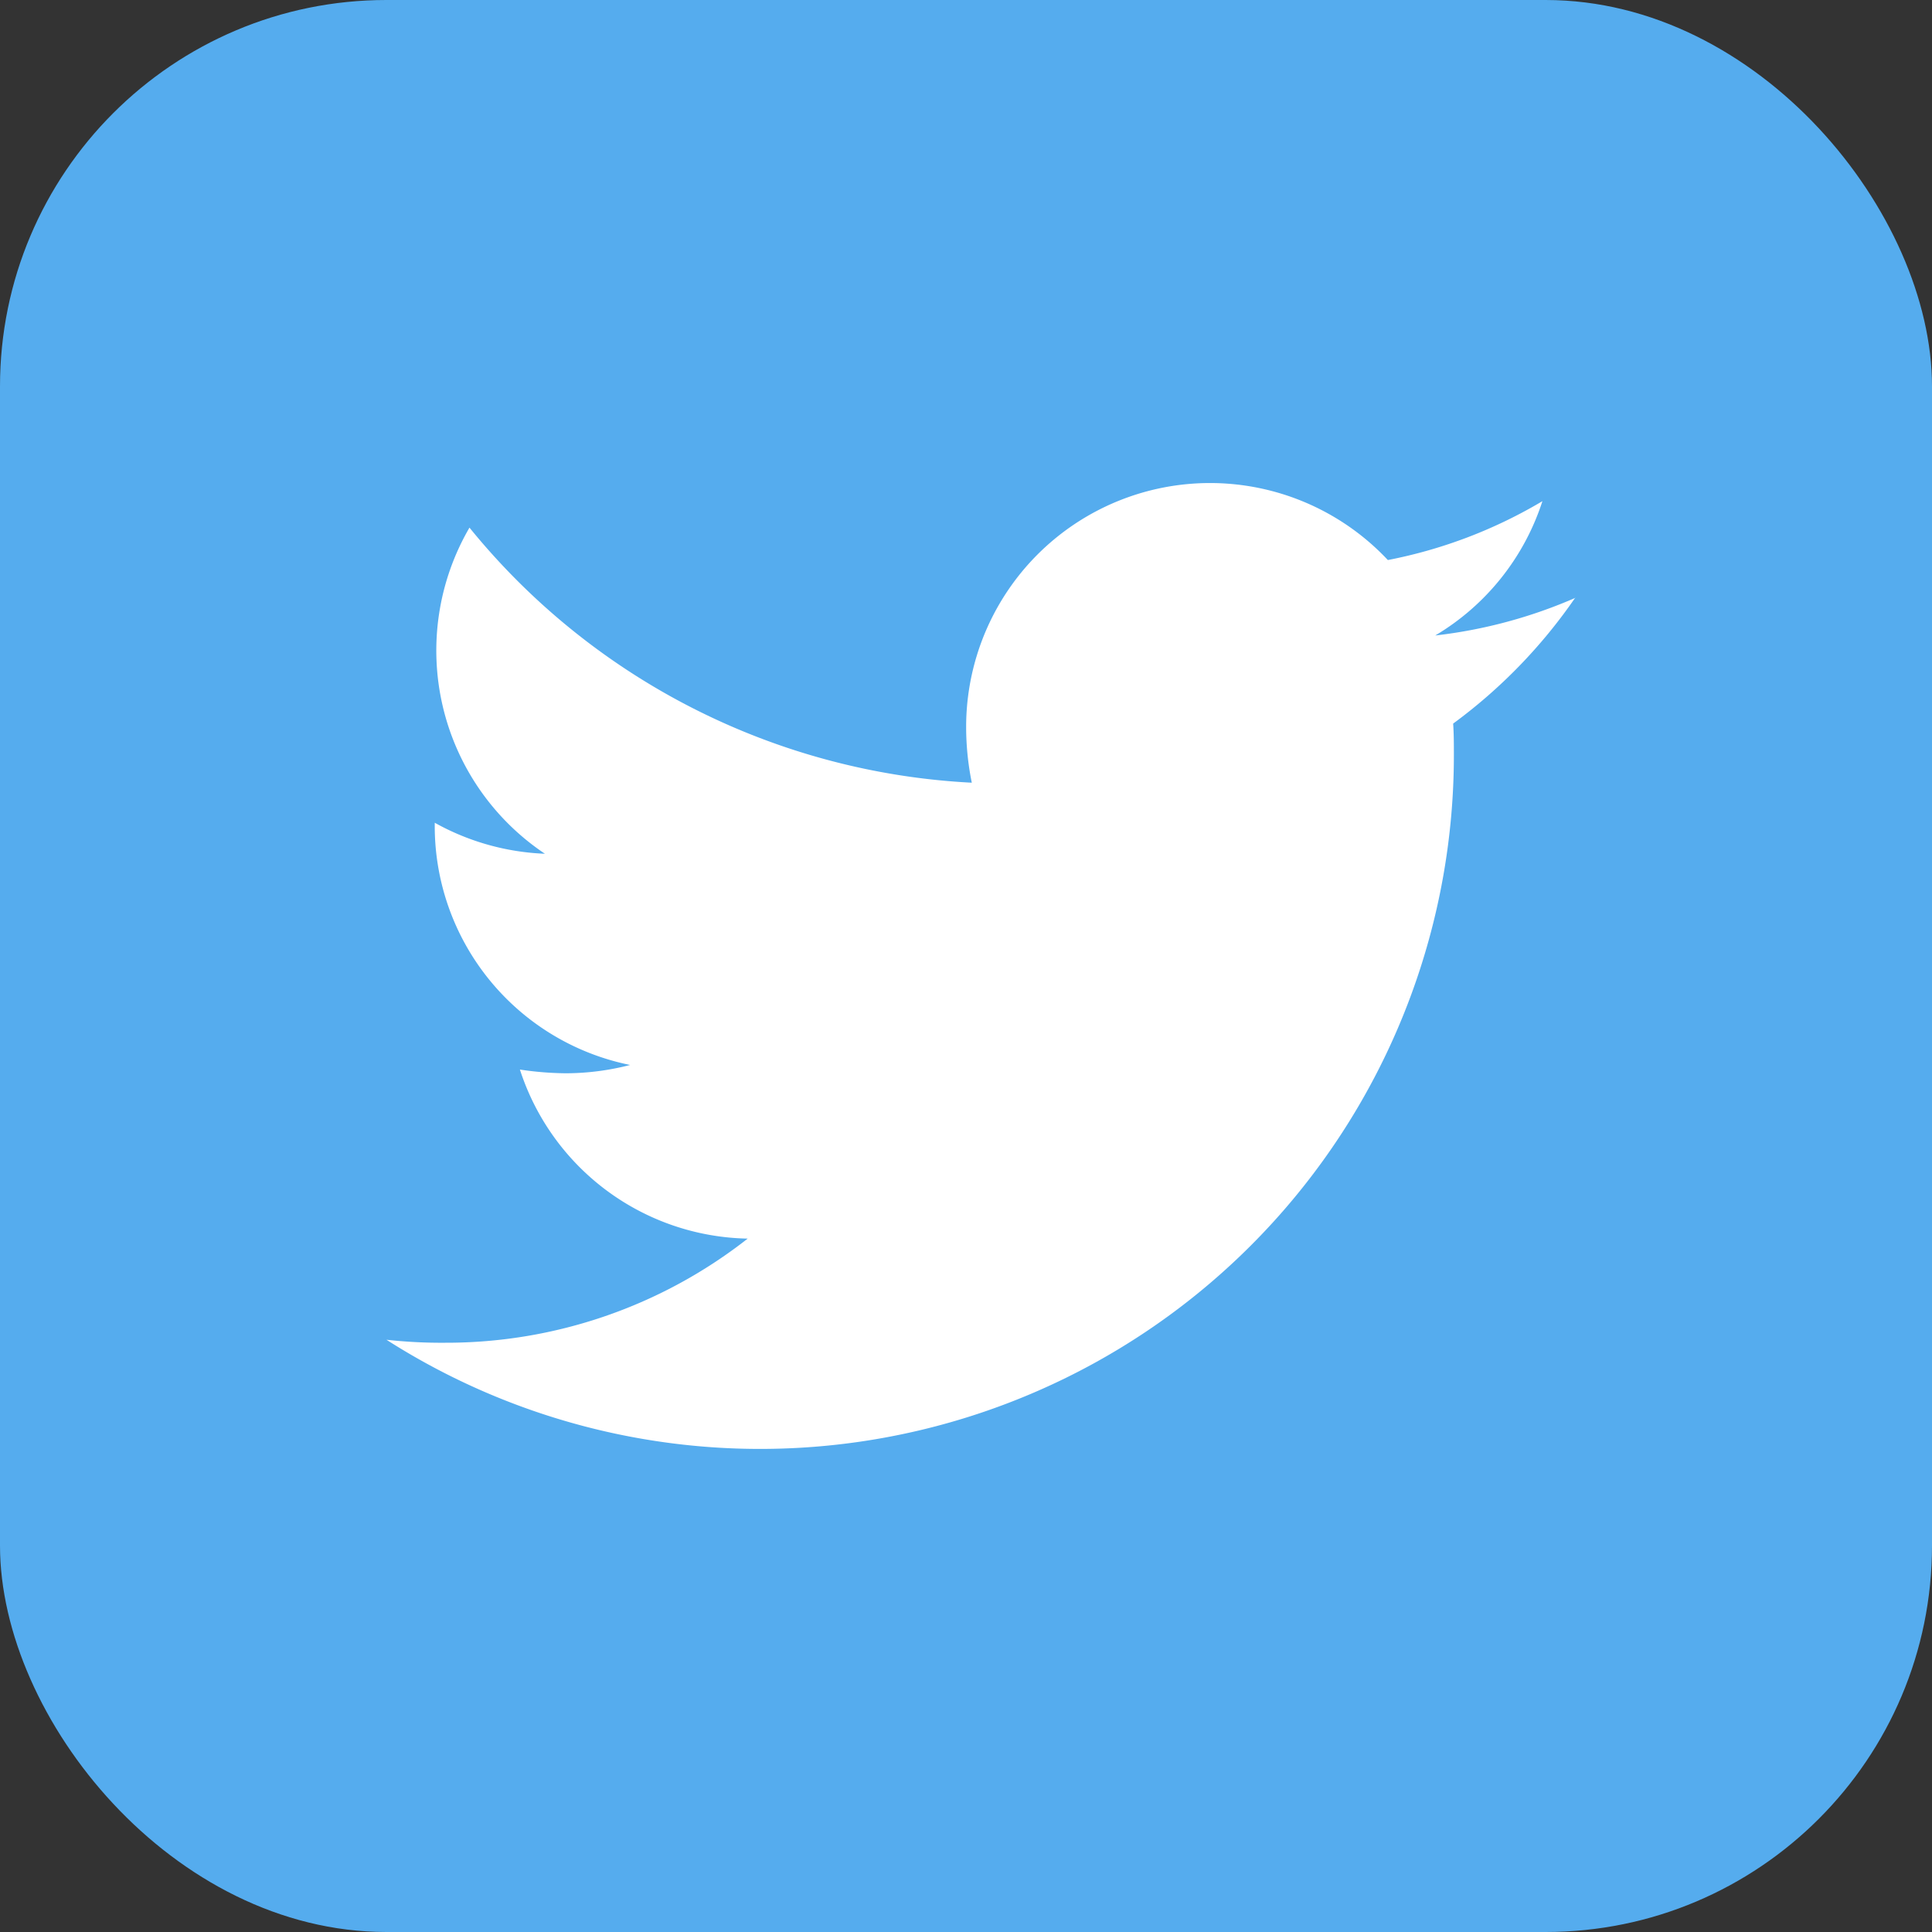
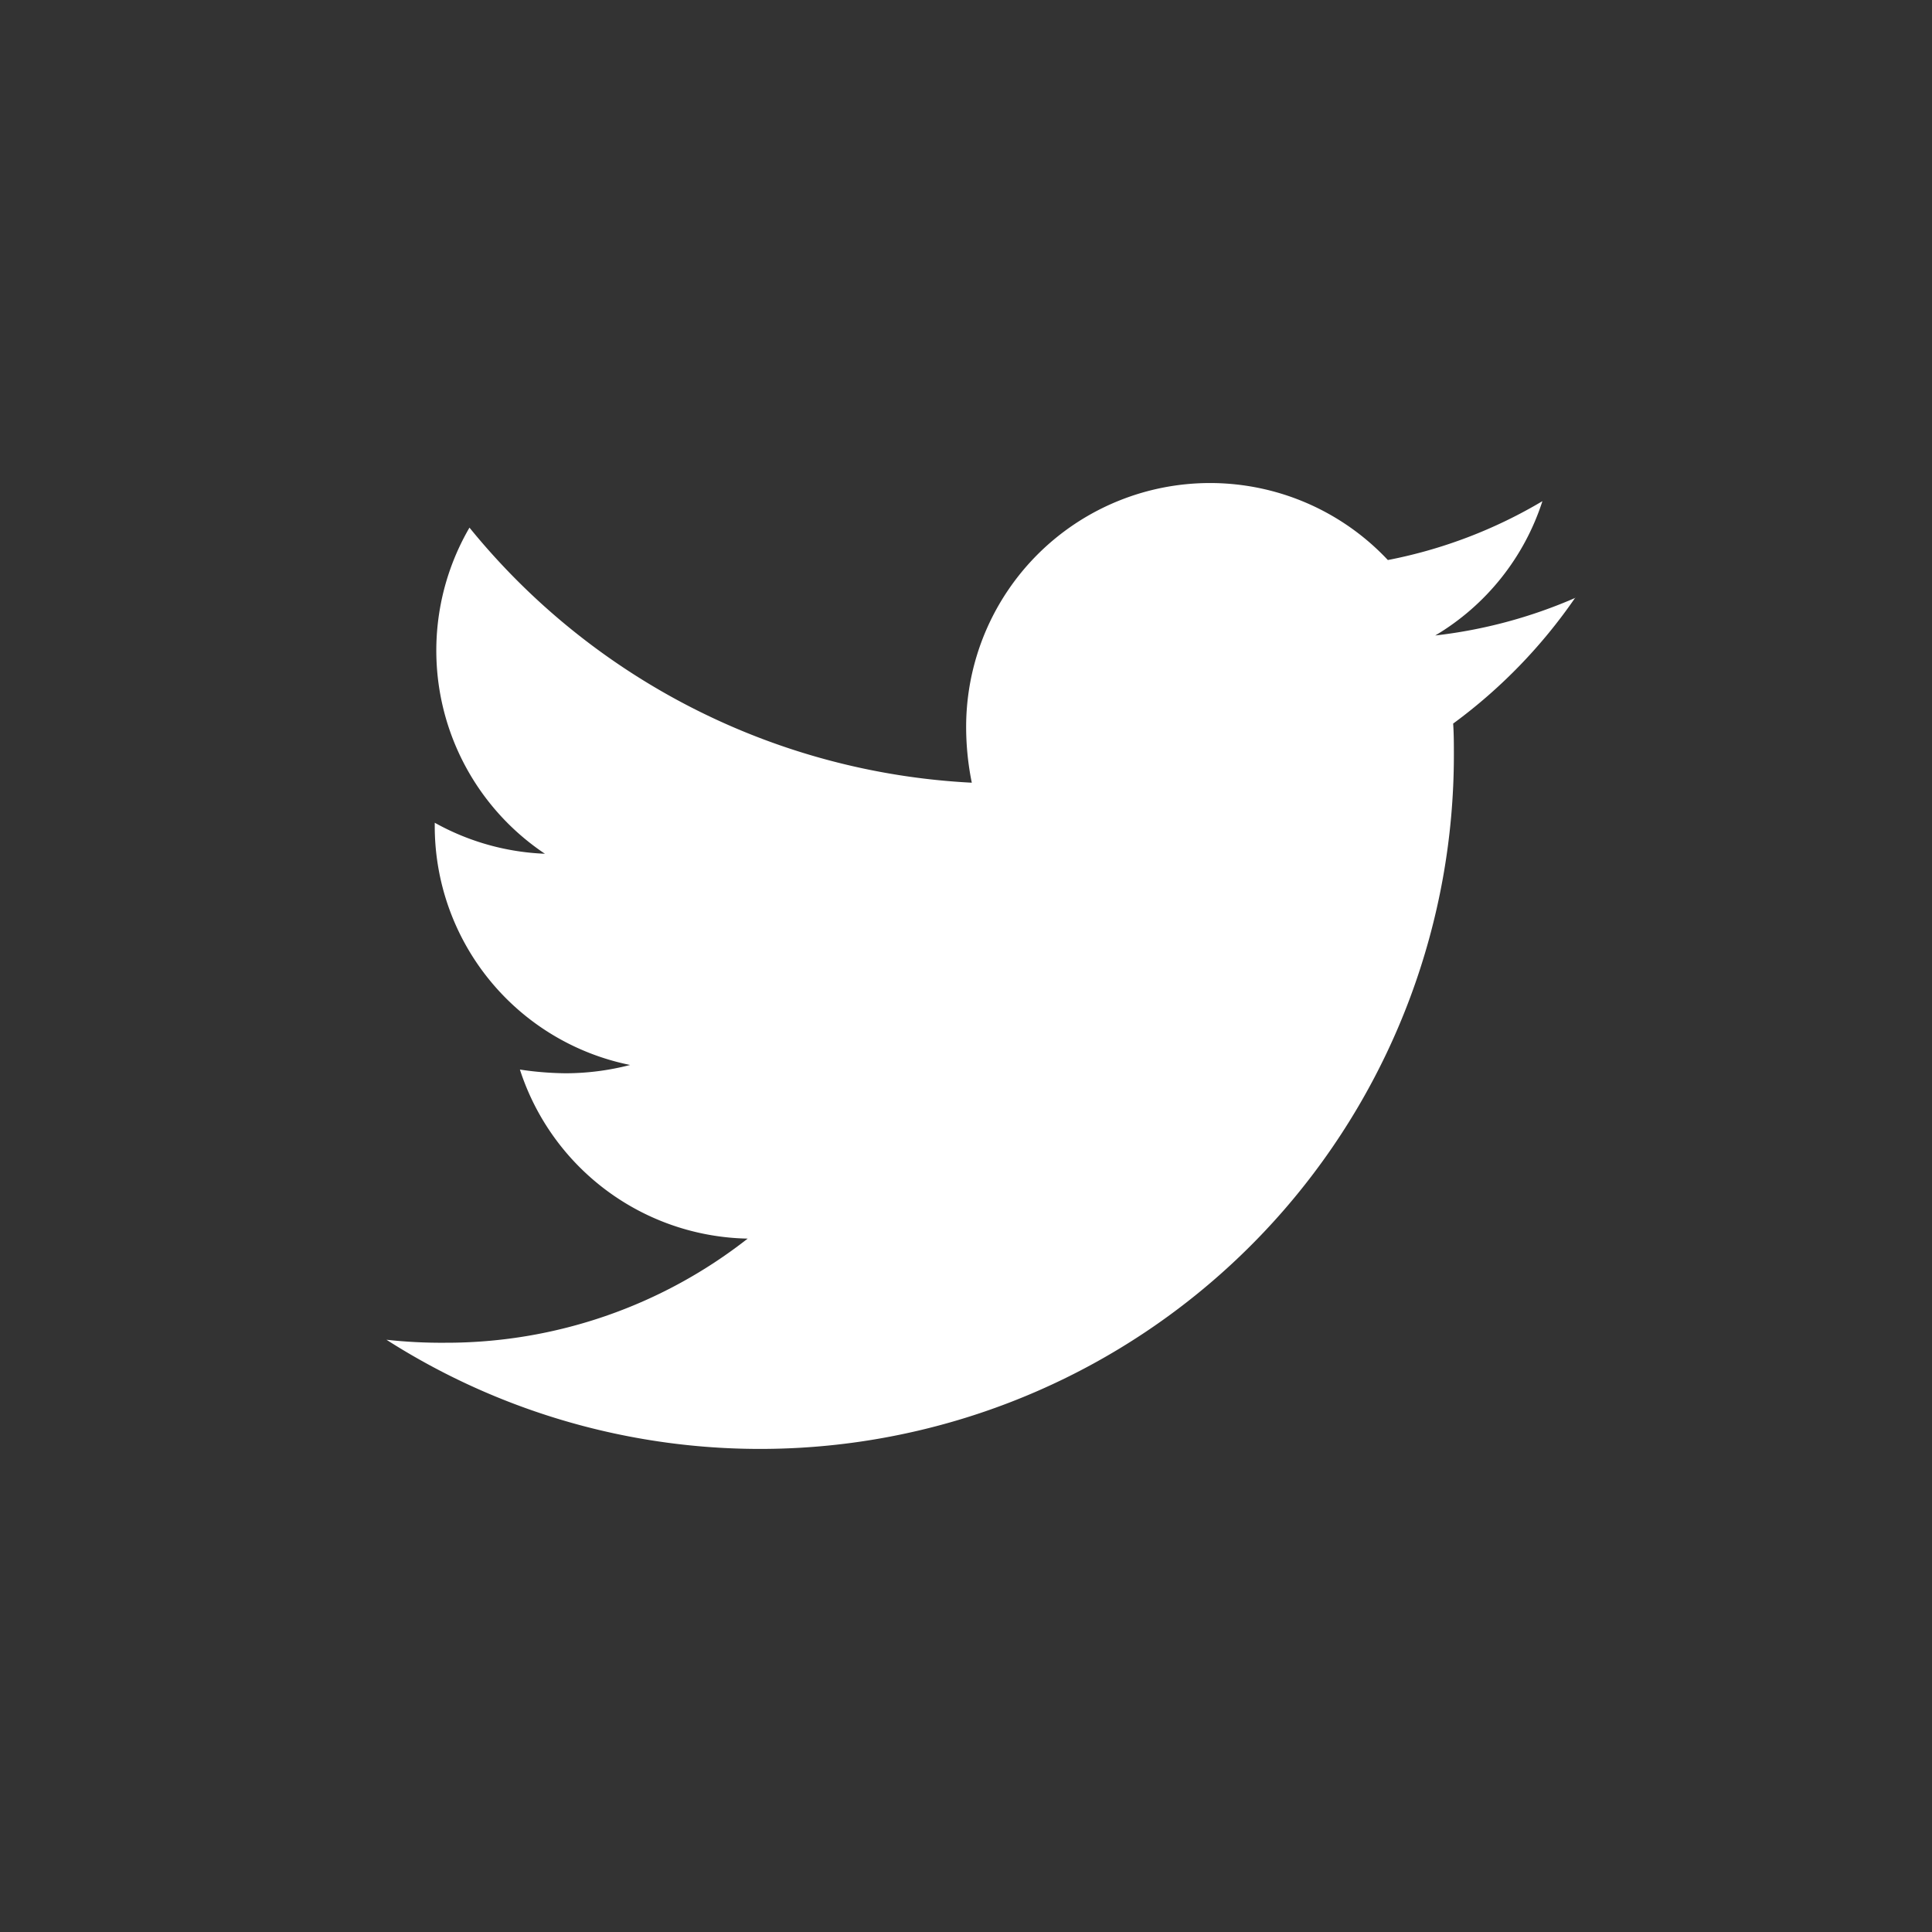
<svg xmlns="http://www.w3.org/2000/svg" width="40" height="40" viewBox="0 0 40 40">
  <rect x="0" y="0" width="40" height="40" fill="#333333" stroke="none" />
  <g id="tw" transform="translate(-1082 -1257)">
-     <rect id="矩形_996" data-name="矩形 996" width="40" height="40" rx="8" transform="translate(1082 1257)" fill="#55acee" />
    <path id="路径_4047" data-name="路径 4047" d="M66.5,272.536a10.119,10.119,0,0,1-2.905.781,5.033,5.033,0,0,0,2.219-2.781,9.963,9.963,0,0,1-3.2,1.219,5.049,5.049,0,0,0-8.731,3.453A5.8,5.8,0,0,0,54,276.365a14.338,14.338,0,0,1-10.4-5.281,5.06,5.06,0,0,0,1.562,6.752,5.087,5.087,0,0,1-2.281-.642v.062a5.046,5.046,0,0,0,4.045,4.953,5.348,5.348,0,0,1-1.329.172,6.721,6.721,0,0,1-.953-.077,5.054,5.054,0,0,0,4.716,3.5A10.112,10.112,0,0,1,43.1,287.96a10.337,10.337,0,0,1-1.219-.062,14.365,14.365,0,0,0,22.1-12.1c0-.219,0-.438-.015-.657a10.868,10.868,0,0,0,2.53-2.61Zm0,0" transform="translate(1048.12 996.84)" fill="#fff" />
  </g>
</svg>